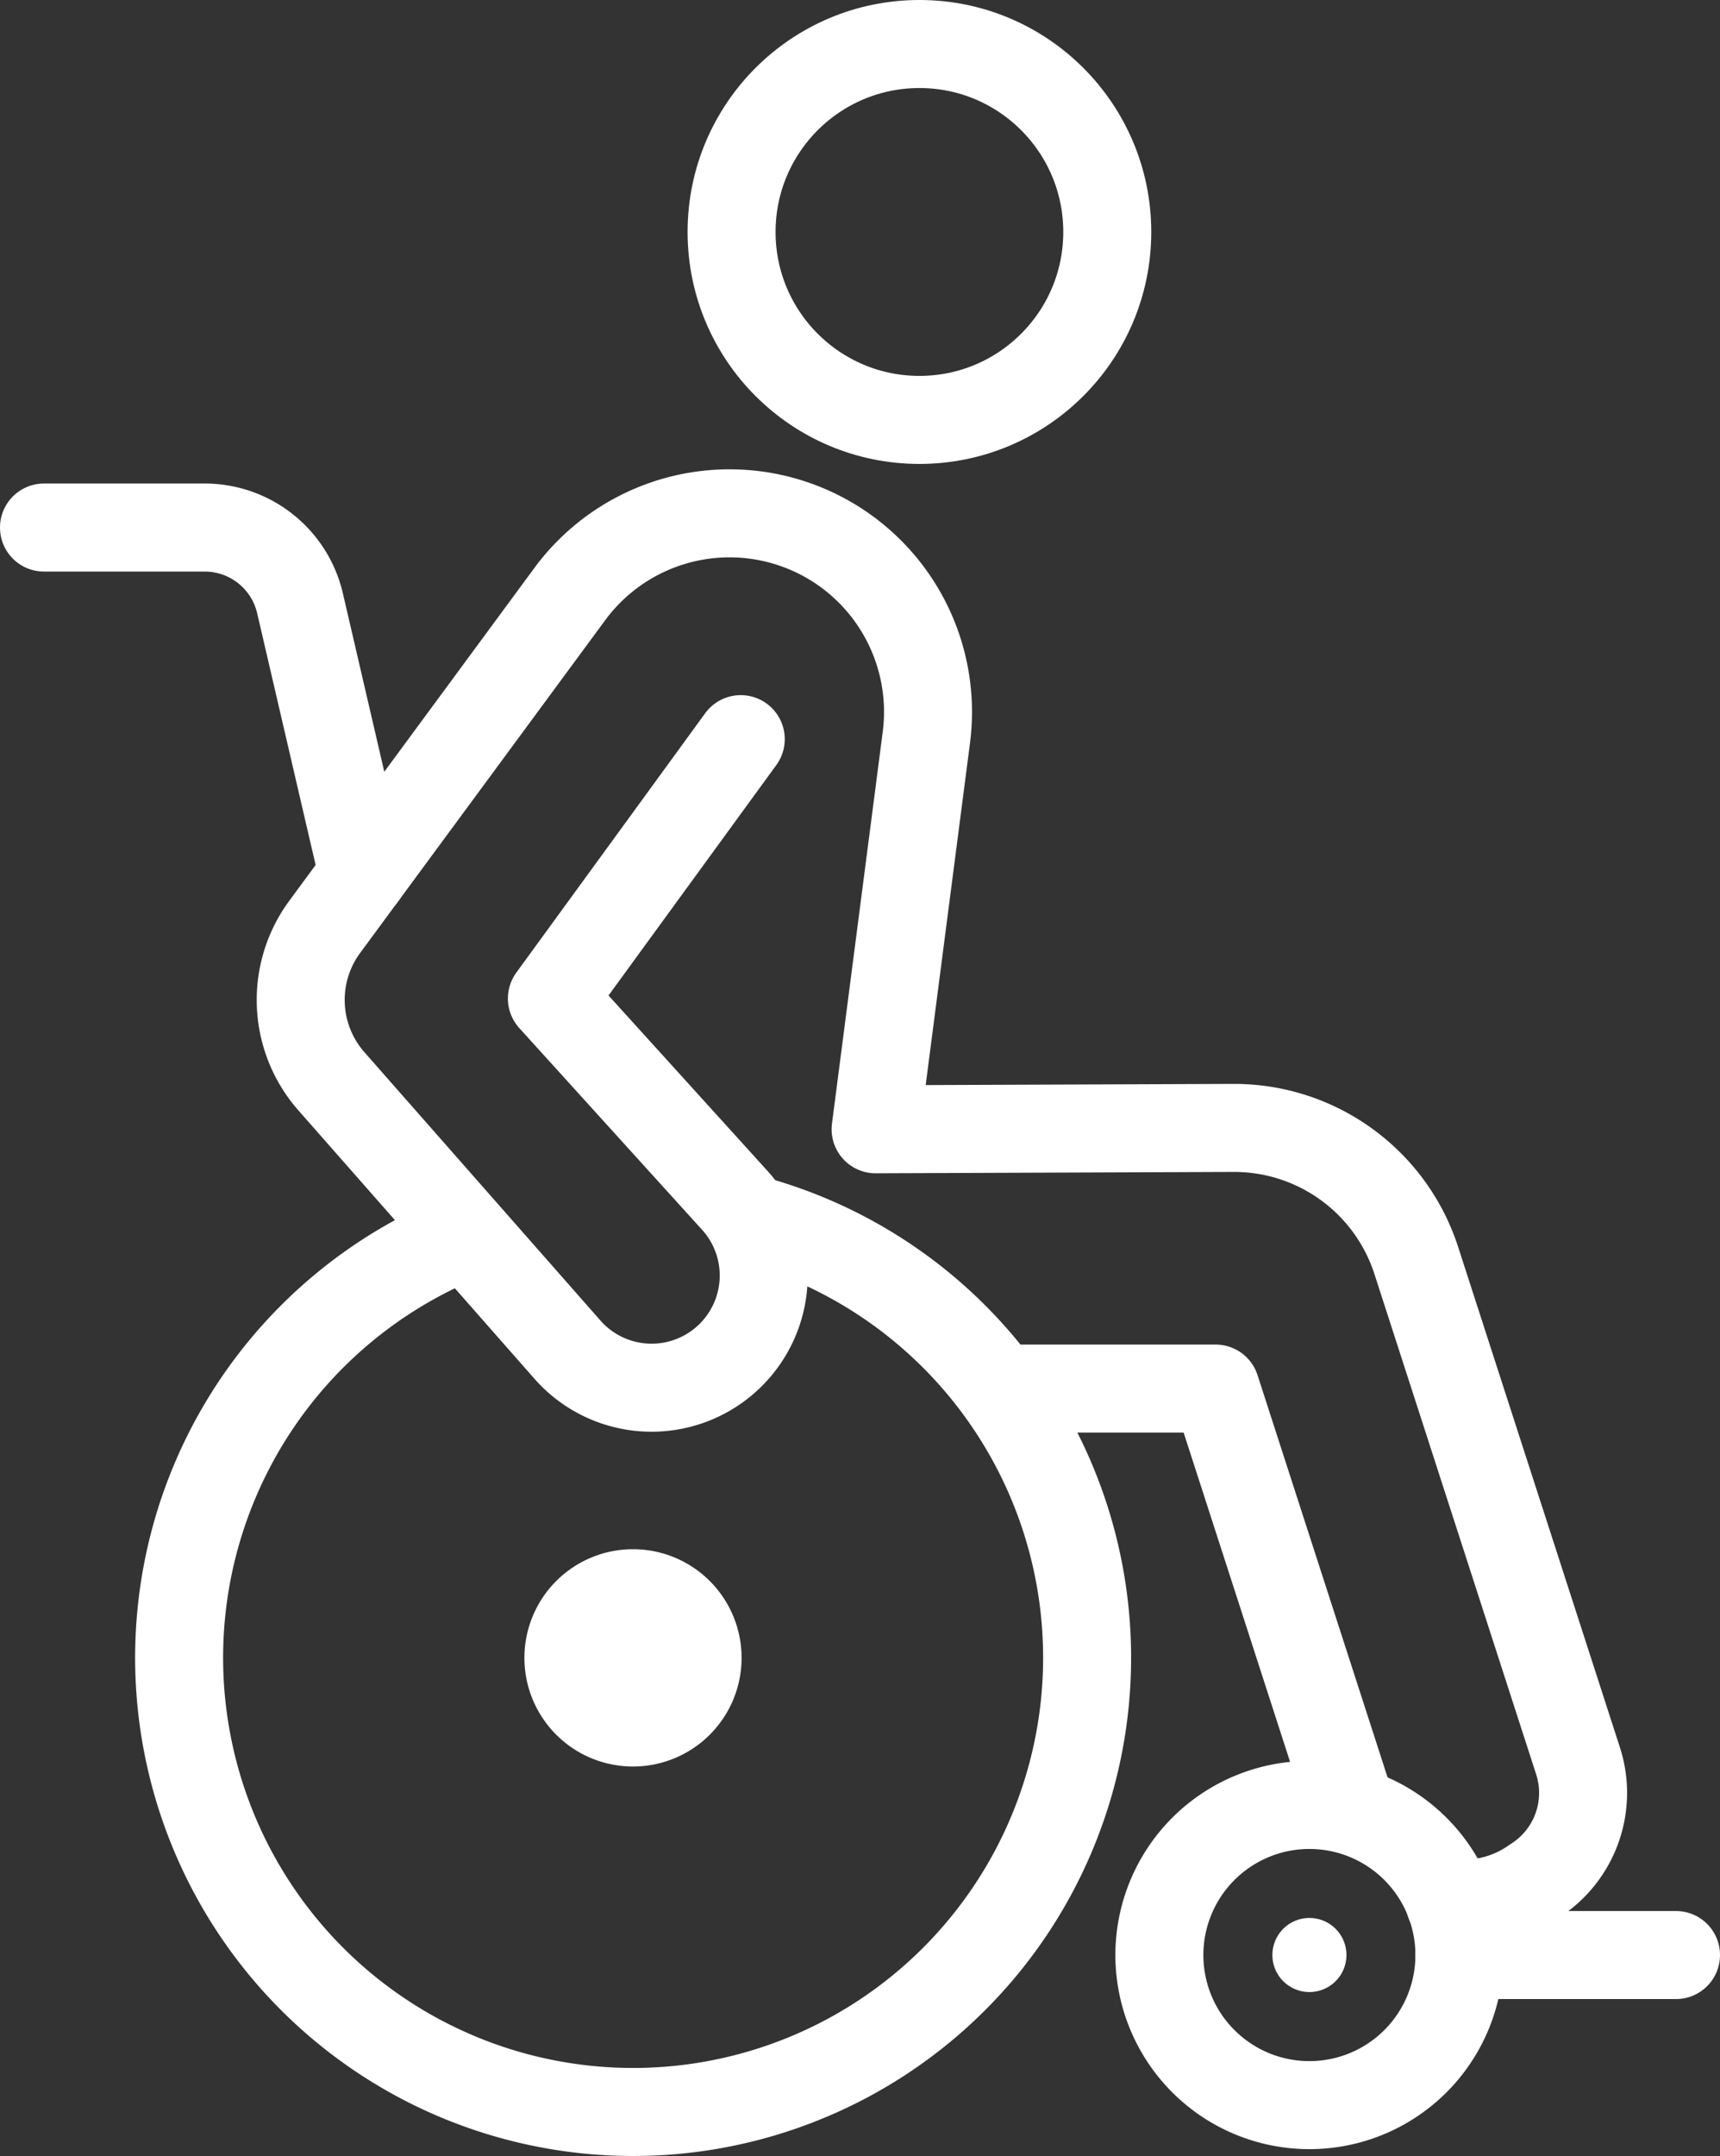
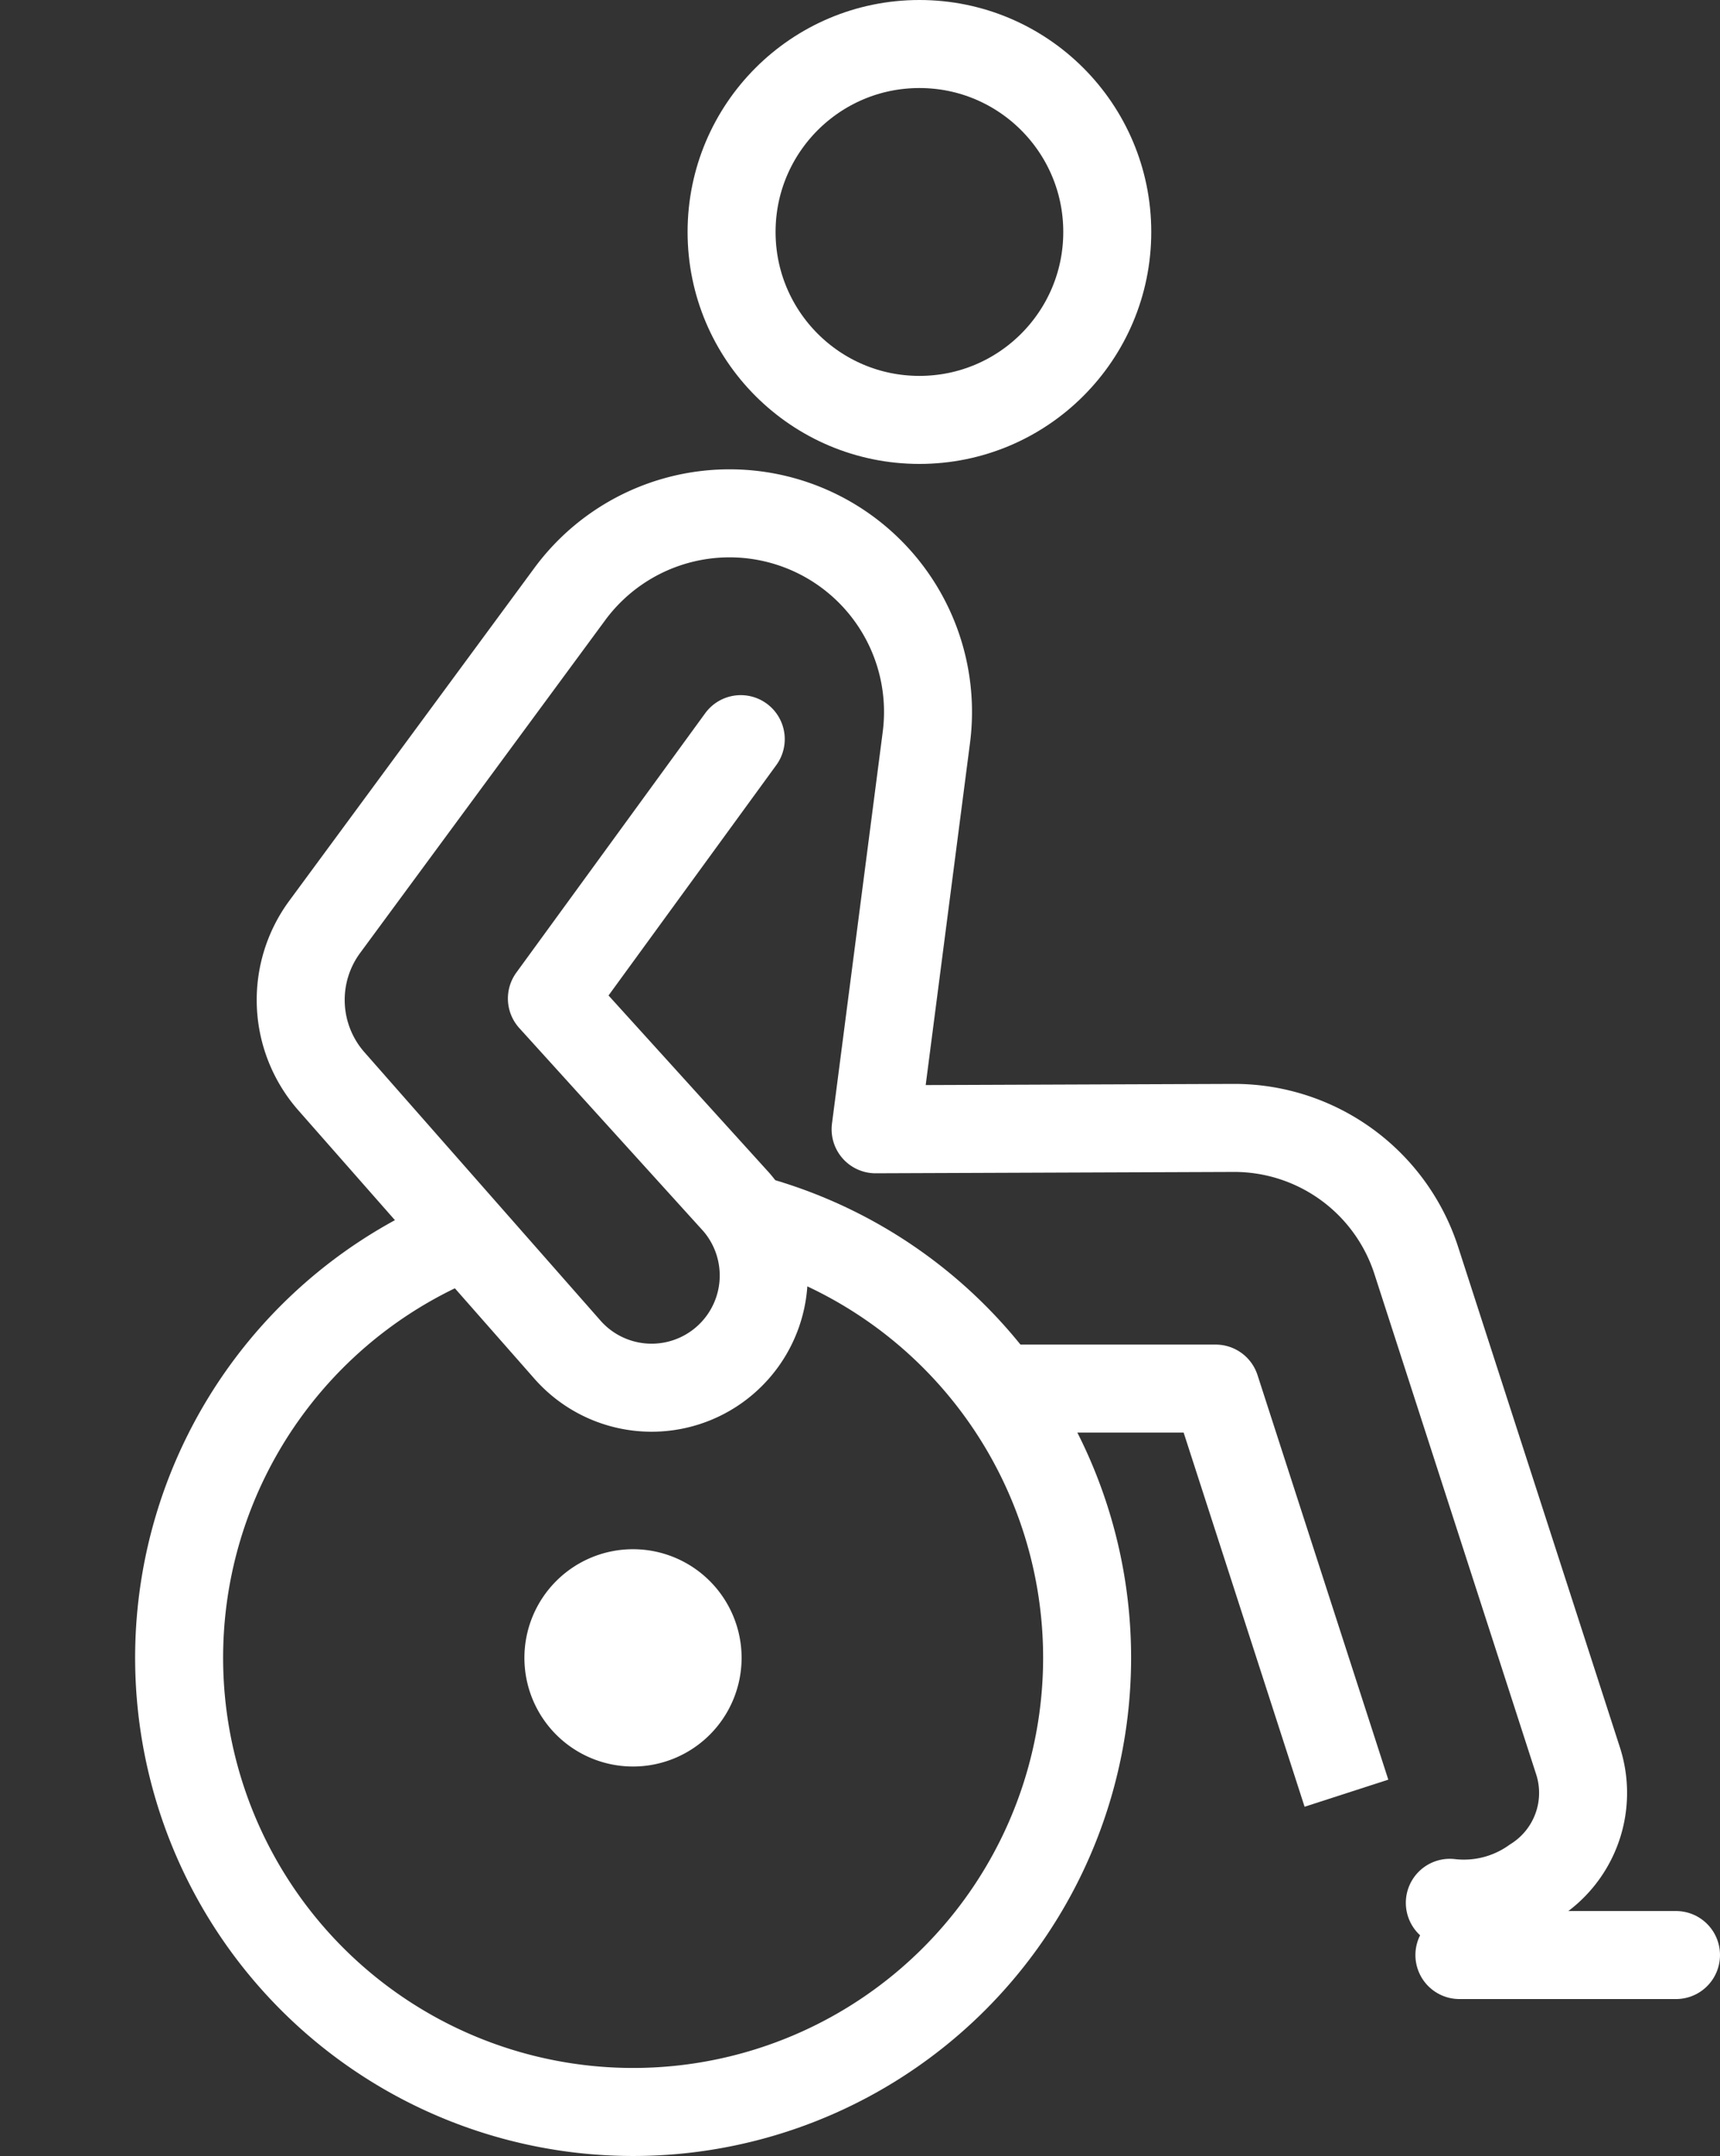
<svg xmlns="http://www.w3.org/2000/svg" width="50.828" height="63.682" viewBox="0 0 50.828 63.682">
  <rect x="0" y="0" width="50.828" height="63.682" fill="#333333" stroke="none" />
  <g id="Group_4095" data-name="Group 4095" transform="translate(-365.163 -4829.854)">
    <path id="Path_55131" data-name="Path 55131" d="M24.932,60.268a13.416,13.416,0,1,1-8.709.6" transform="translate(362.423 4805.591)" fill="none" stroke="#fff" stroke-miterlimit="10" stroke-width="2.6" />
    <path id="Path_55132" data-name="Path 55132" d="M32.486,80.768a3.209,3.209,0,1,1-3.209-3.209,3.209,3.209,0,0,1,3.209,3.209" transform="translate(354.592 4798.051)" fill="#fff" />
-     <path id="Path_55133" data-name="Path 55133" d="M64.32,93.025a4.433,4.433,0,1,1-4.432-4.432A4.433,4.433,0,0,1,64.32,93.025Z" transform="translate(343.97 4794.57)" fill="none" stroke="#fff" stroke-miterlimit="10" stroke-width="2.6" />
-     <path id="Path_55134" data-name="Path 55134" d="M63.108,95.151a1.094,1.094,0,1,1-1.094-1.094,1.094,1.094,0,0,1,1.094,1.094" transform="translate(341.844 4792.444)" fill="#fff" />
    <path id="Path_55135" data-name="Path 55135" d="M26.922,32.818l-5.581,7.66,5.449,6.01a3.313,3.313,0,1,1-5.005,4.343l-6.959-7.907a3.637,3.637,0,0,1-.2-4.56l7.244-9.831a5.865,5.865,0,0,1,10.537,4.235l-1.5,11.572L41.48,44.3a5.656,5.656,0,0,1,5.405,3.916l4.774,14.76a3.077,3.077,0,0,1-1.283,3.568,3.591,3.591,0,0,1-2.5.643" transform="translate(360.131 4818.867)" fill="none" stroke="#fff" stroke-linecap="round" stroke-linejoin="round" stroke-width="2.6" />
    <path id="Path_55136" data-name="Path 55136" d="M58.117,80.415l-3.865-11.95h-6.16" transform="translate(346.835 4802.401)" fill="none" stroke="#fff" stroke-linejoin="round" stroke-width="2.6" />
    <line id="Line_1" data-name="Line 1" x2="6.401" transform="translate(408.29 4887.596)" fill="none" stroke="#fff" stroke-linecap="round" stroke-linejoin="round" stroke-width="2.6" />
-     <path id="Path_55137" data-name="Path 55137" d="M10.929,37.094l-1.863-8.02A2.892,2.892,0,0,0,6.25,26.837H1.5" transform="translate(364.963 4818.598)" fill="none" stroke="#fff" stroke-linecap="round" stroke-linejoin="round" stroke-width="2.6" />
    <circle id="Ellipse_74" data-name="Ellipse 74" cx="5.551" cy="5.551" r="5.551" transform="translate(386.782 4831.154)" fill="none" stroke="#fff" stroke-linecap="round" stroke-linejoin="round" stroke-width="2.6" />
  </g>
</svg>